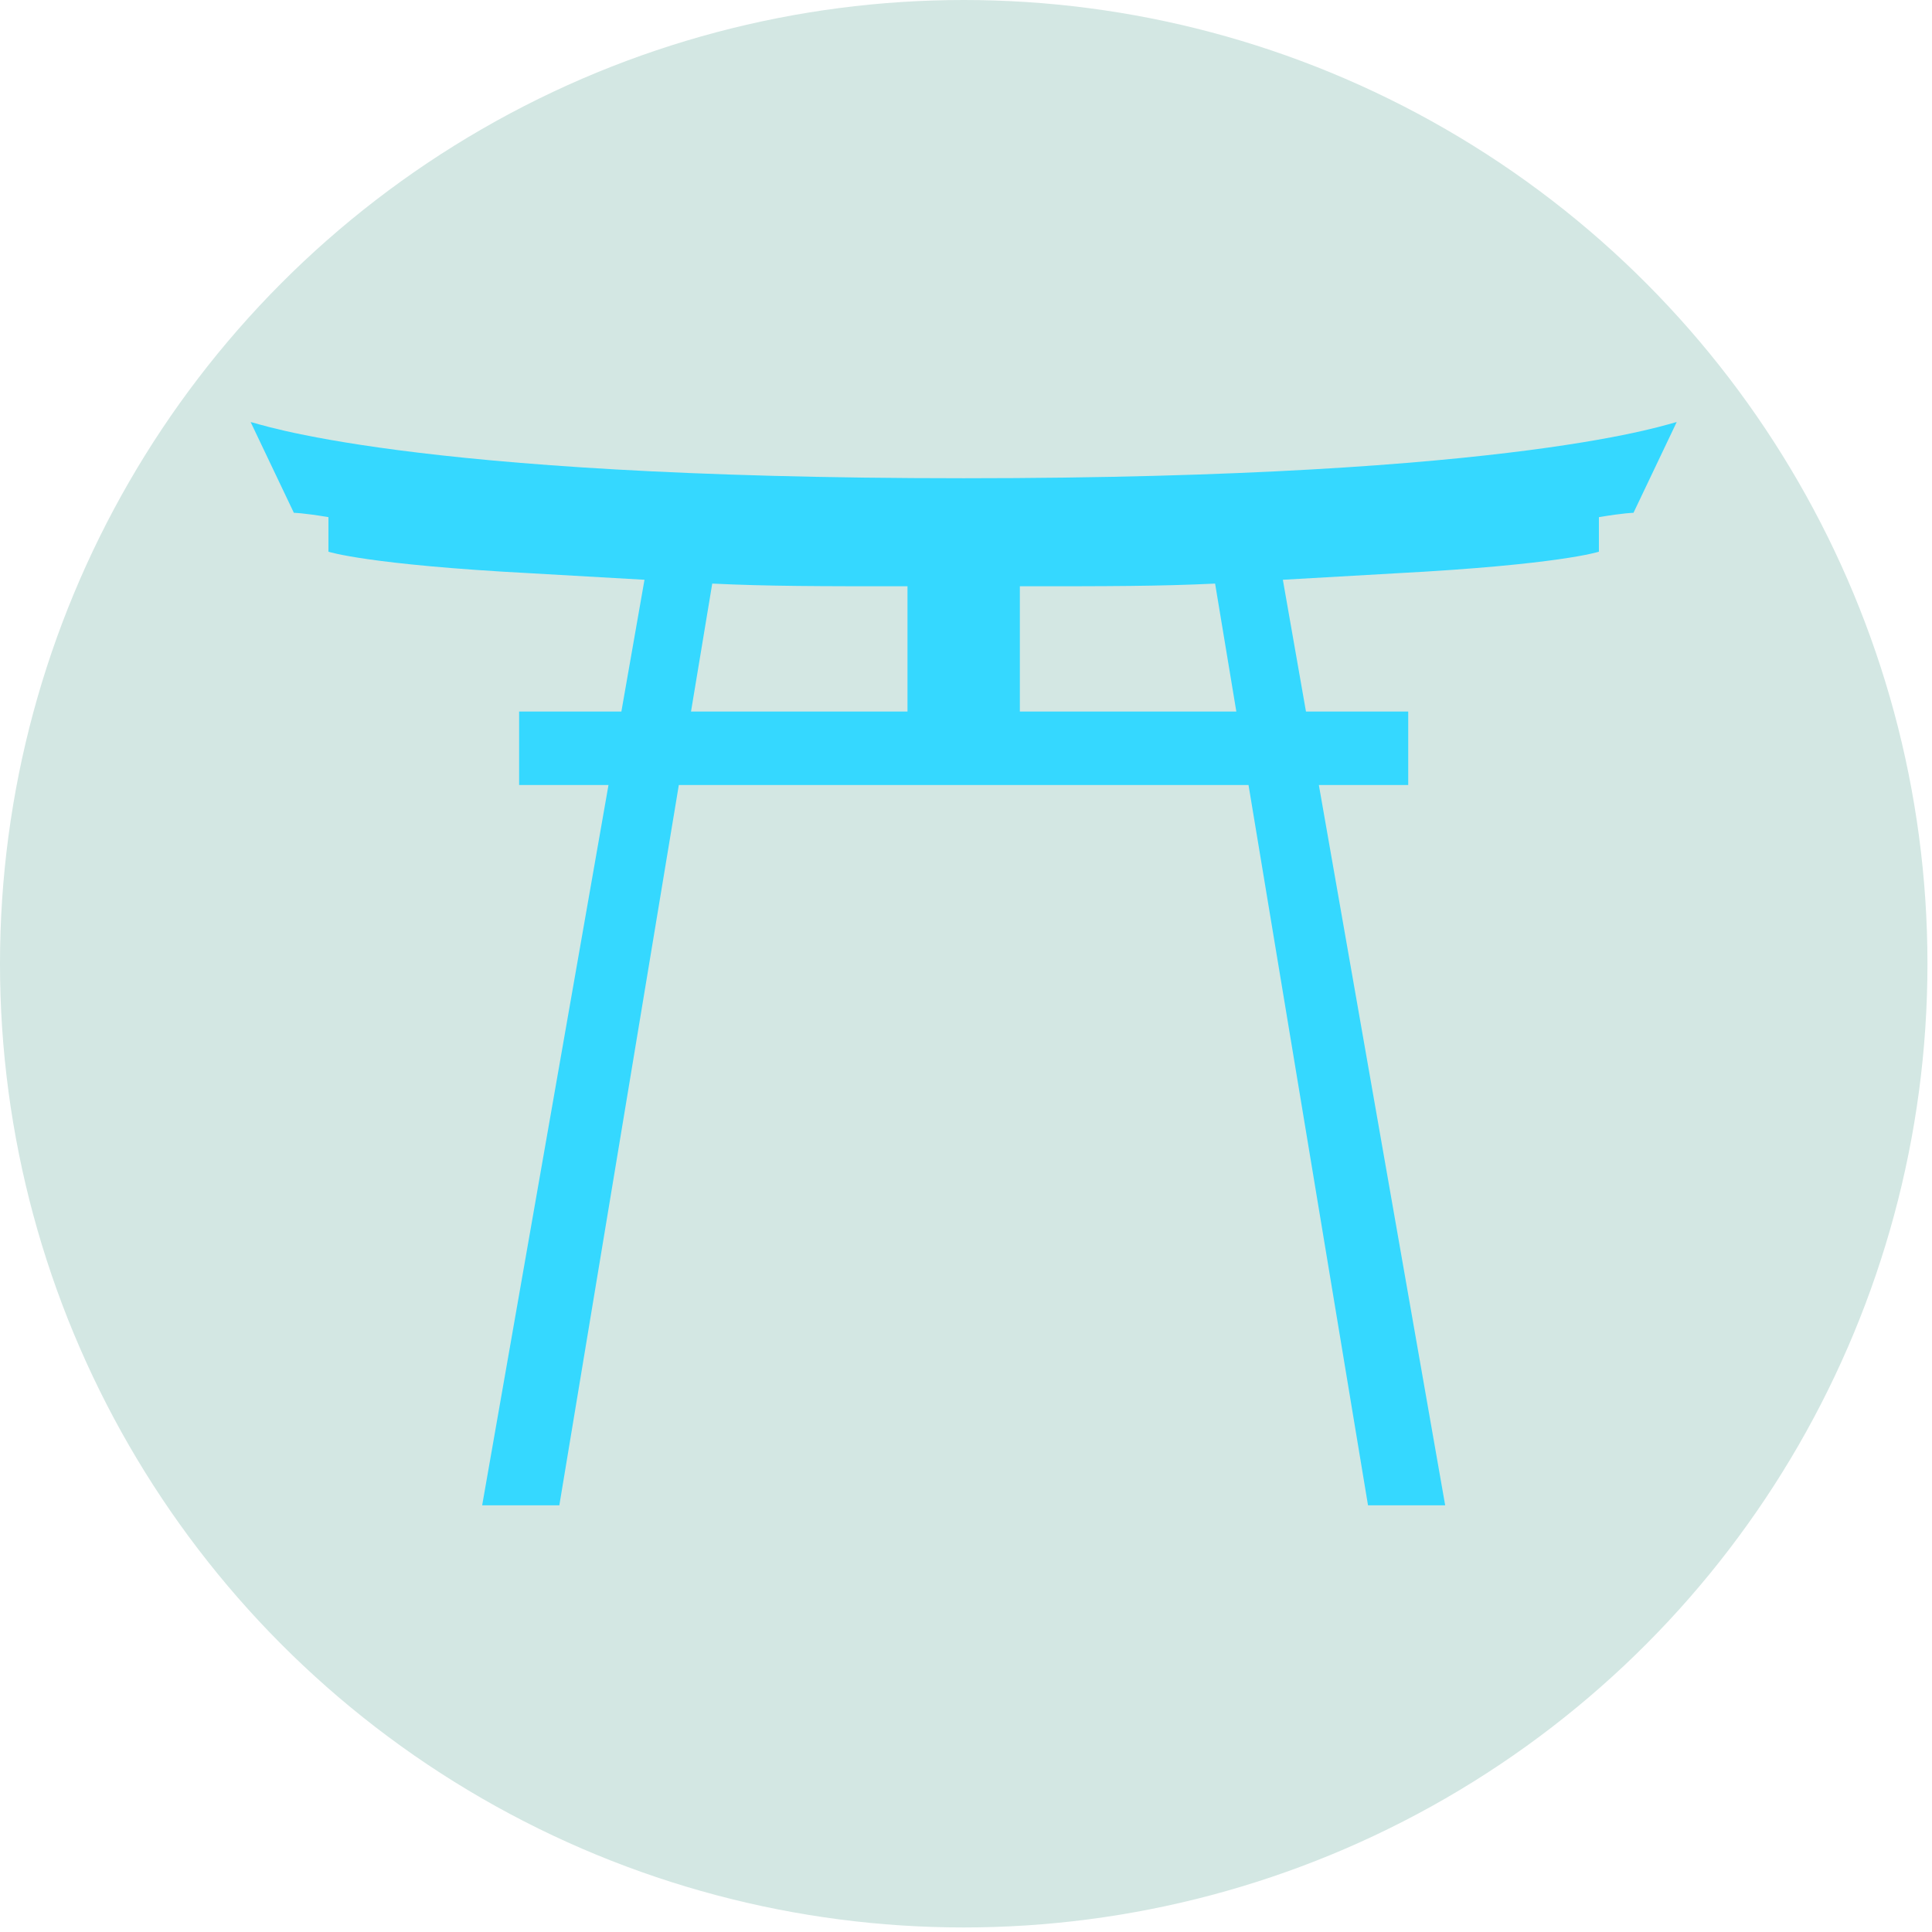
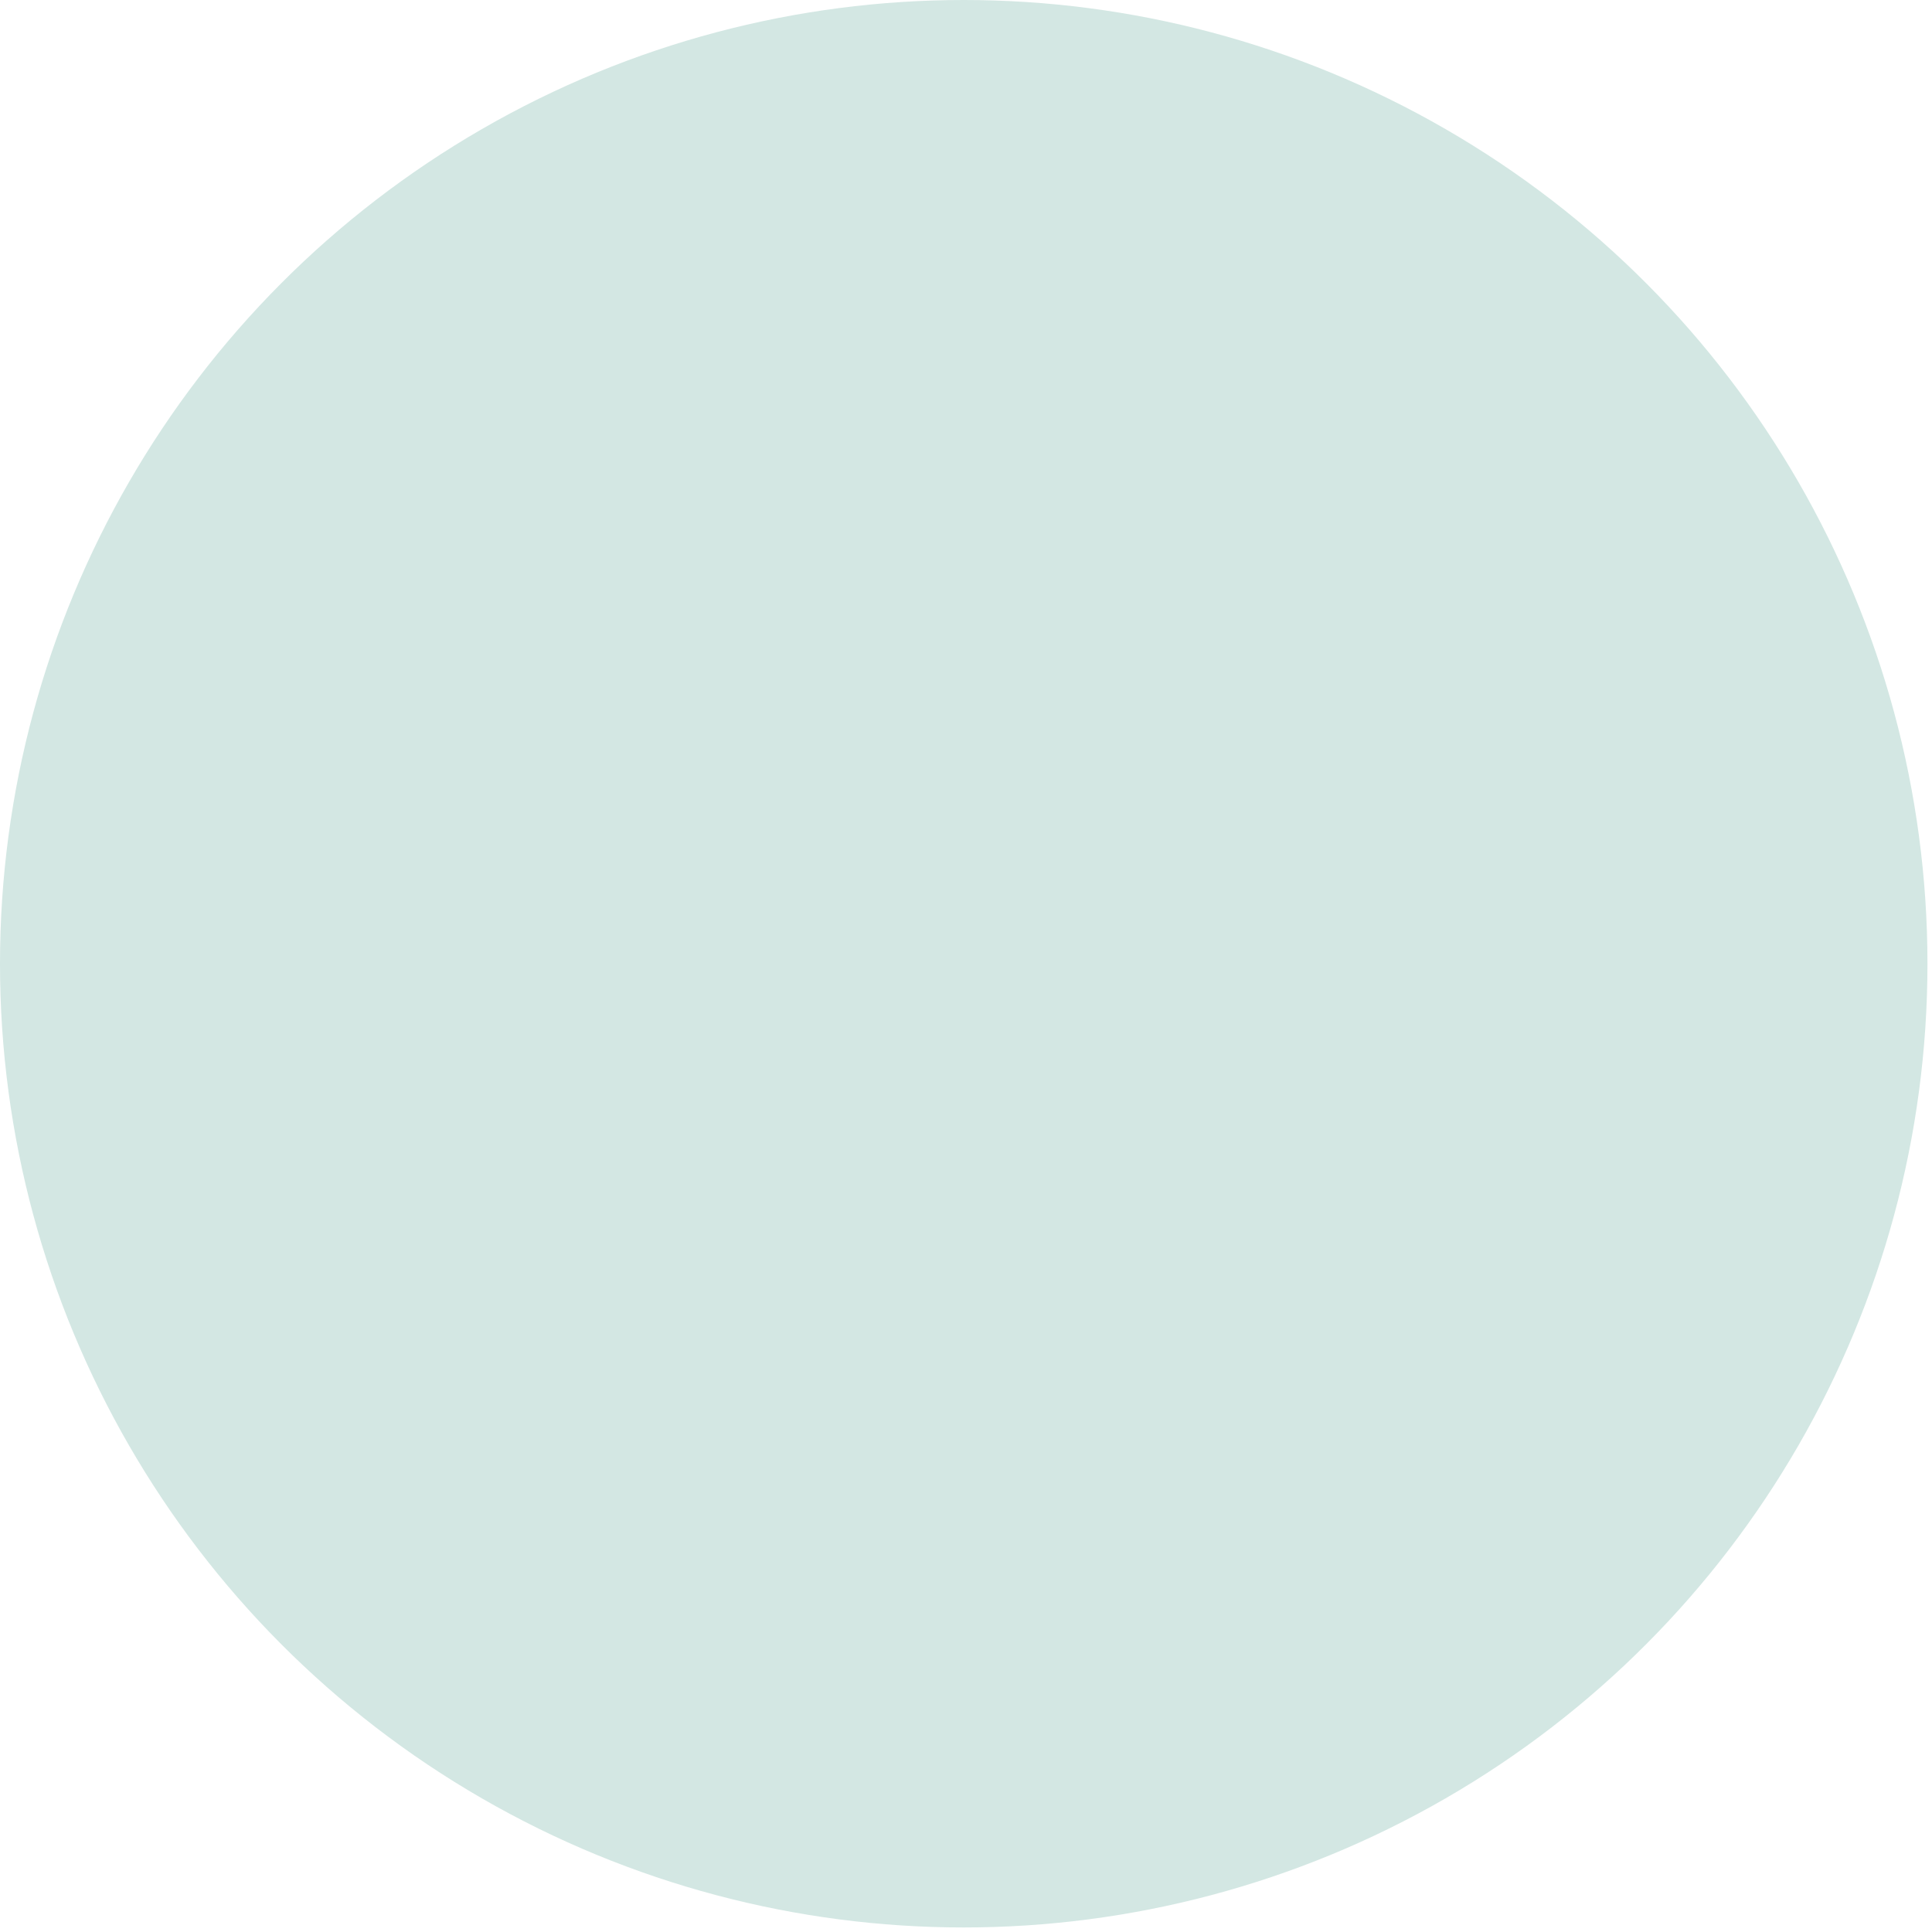
<svg xmlns="http://www.w3.org/2000/svg" width="100%" height="100%" viewBox="0 0 416 416" version="1.1" xml:space="preserve" style="fill-rule:evenodd;clip-rule:evenodd;stroke-linejoin:round;stroke-miterlimit:2;">
  <g transform="matrix(1,0,0,1,-1528.71,-388.128)">
    <circle cx="1736.22" cy="595.639" r="207.511" style="fill:rgb(211,231,227);" />
    <g transform="matrix(0.977,0,0,0.977,1581.75,479.007)">
-       <path d="M0.952,0C1.905,0 34.286,12.381 158.095,12.381C281.905,12.381 314.286,0 315.238,0L305.714,20C305.714,20 303.81,20 298.095,20.952L298.095,28.571C298.095,28.571 289.524,31.429 253.333,33.333L228.44,34.756L233.535,63.802L256.07,63.802L256.07,79.993L236.374,79.993L264.214,238.733L247.207,238.733L220.873,79.993L95.318,79.993L68.984,238.733L51.976,238.733L79.816,79.993L60.12,79.993L60.12,63.802L82.656,63.802L87.75,34.756L62.857,33.333C26.667,31.429 18.095,28.571 18.095,28.571L18.095,20.952C12.381,20 10.476,20 10.476,20L0.952,0ZM170.476,63.802L218.187,63.802L213.508,35.598C201.173,36.19 189.989,36.19 170.476,36.19L170.476,63.802ZM98.003,63.802L145.714,63.802L145.714,36.19C126.202,36.19 115.018,36.19 102.682,35.598L98.003,63.802Z" style="fill:rgb(53,216,255);" />
-     </g>
+       </g>
  </g>
</svg>